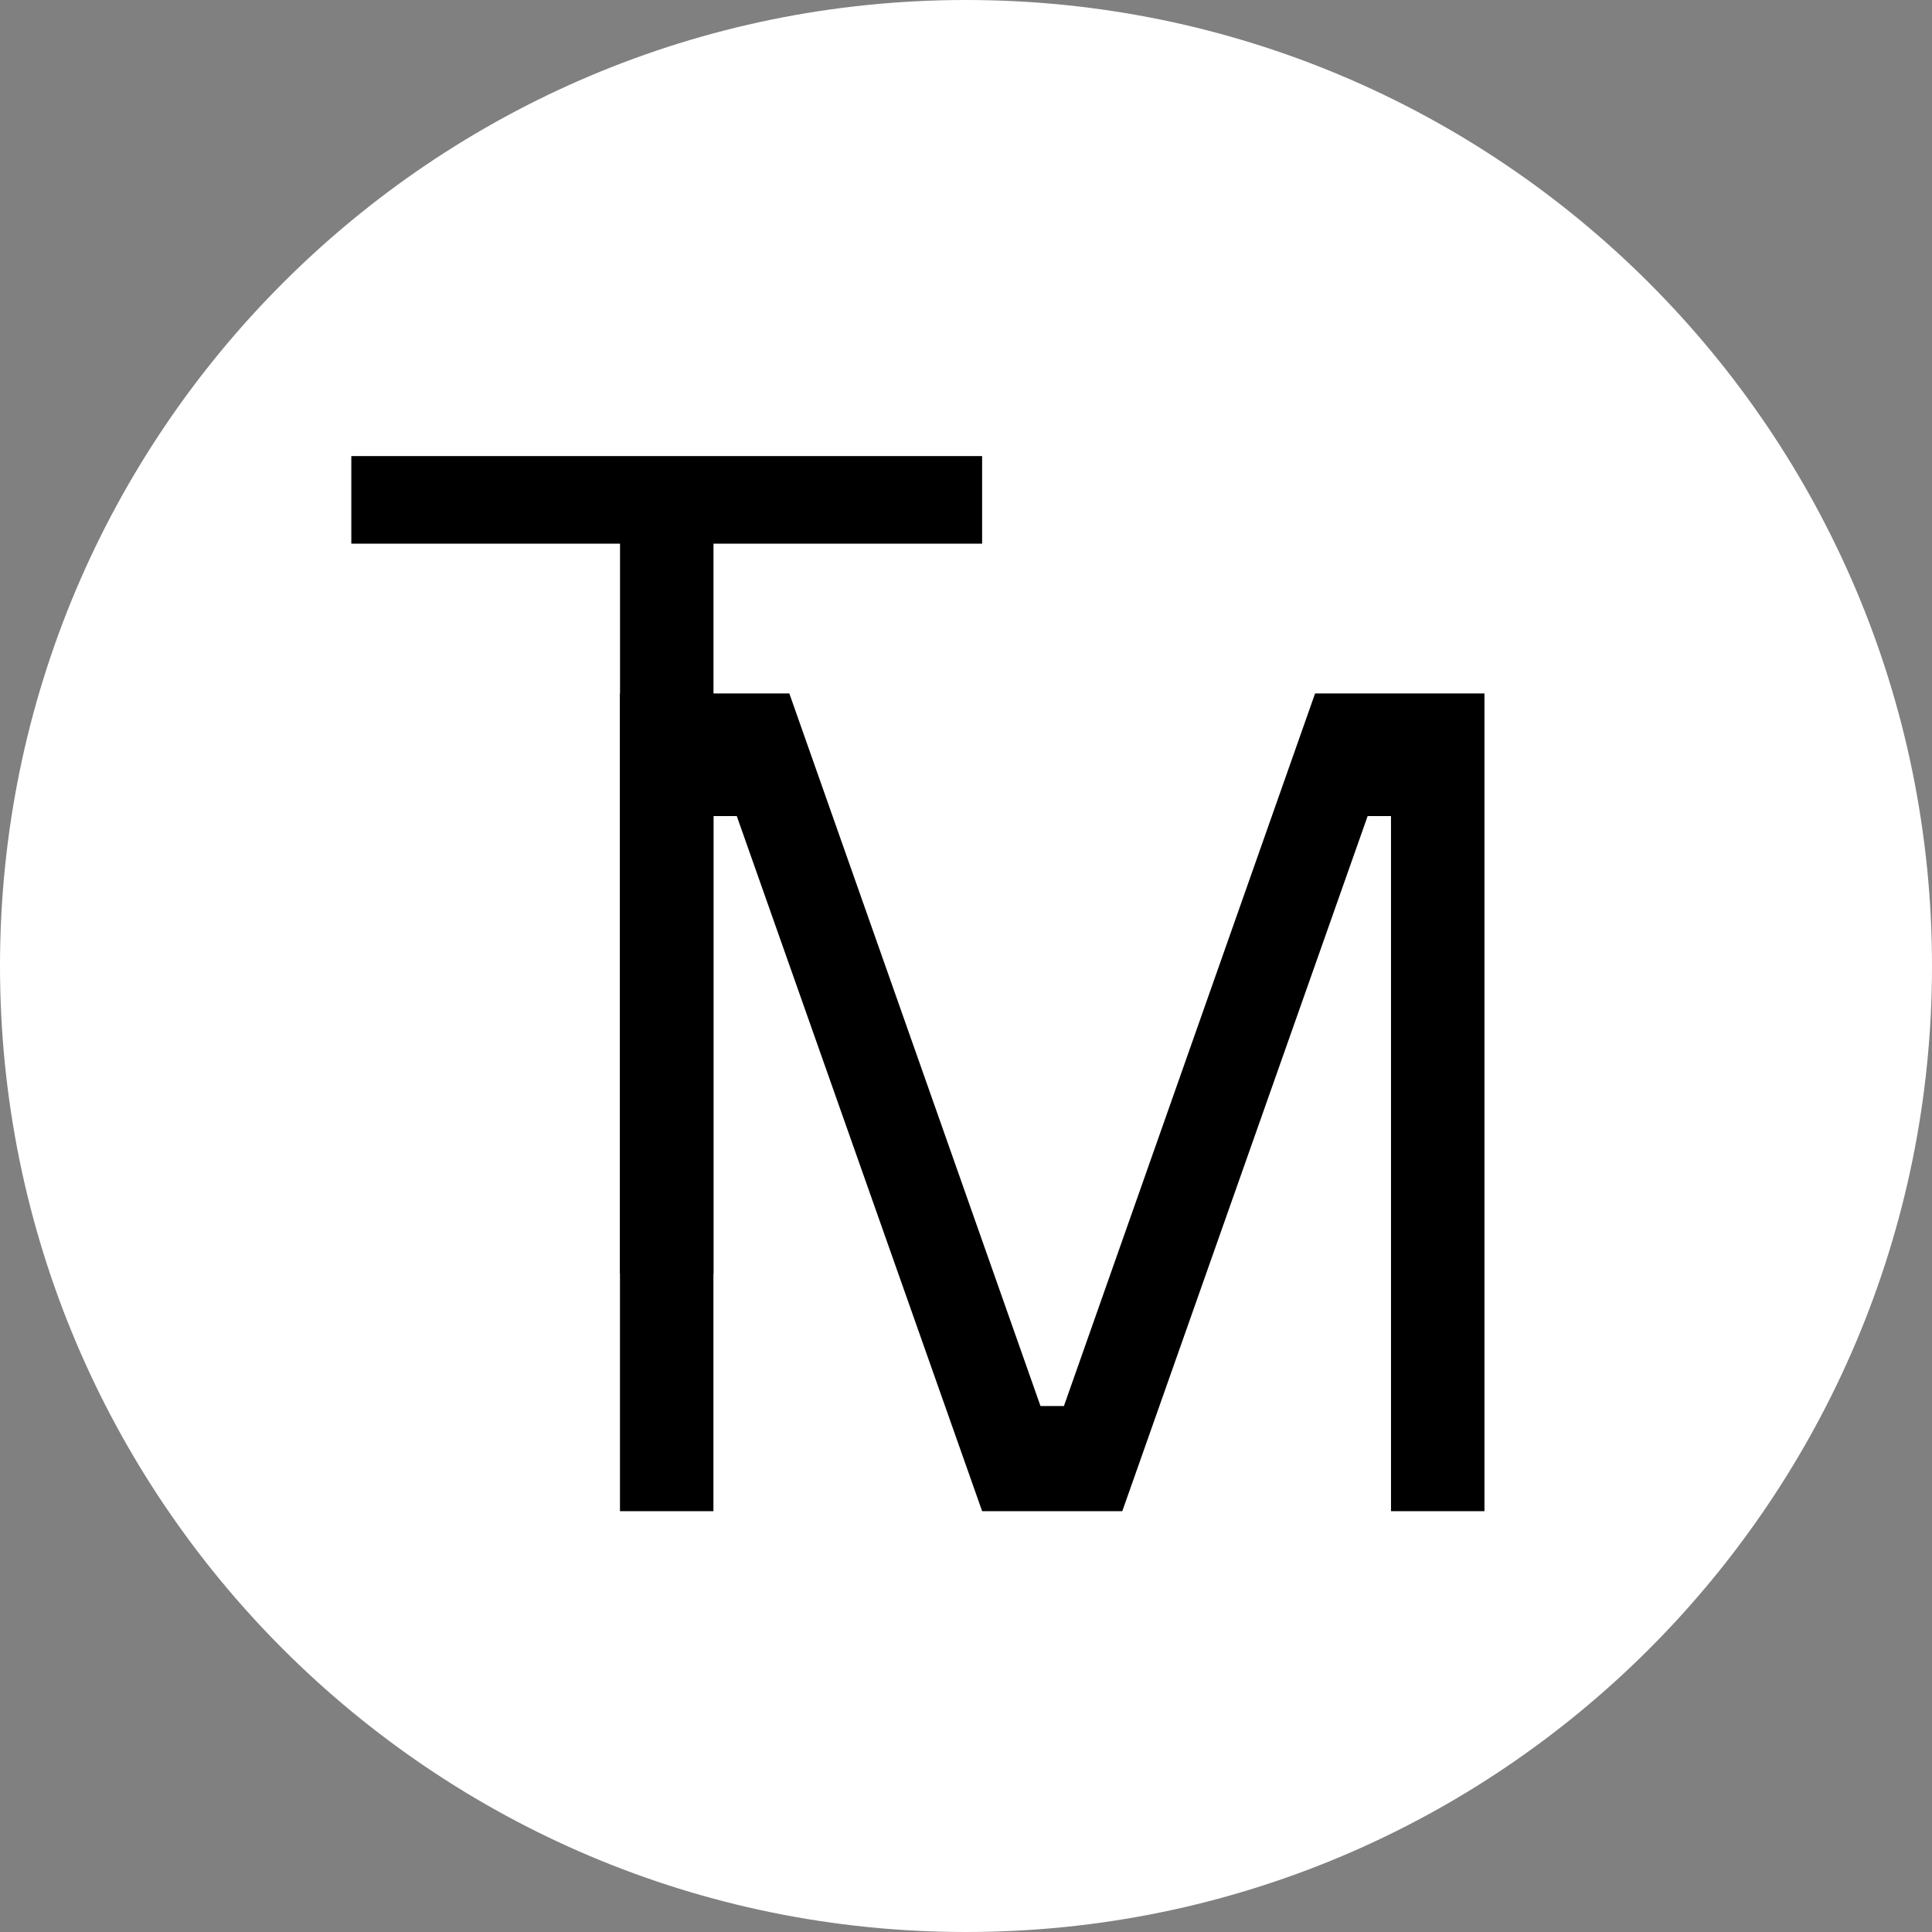
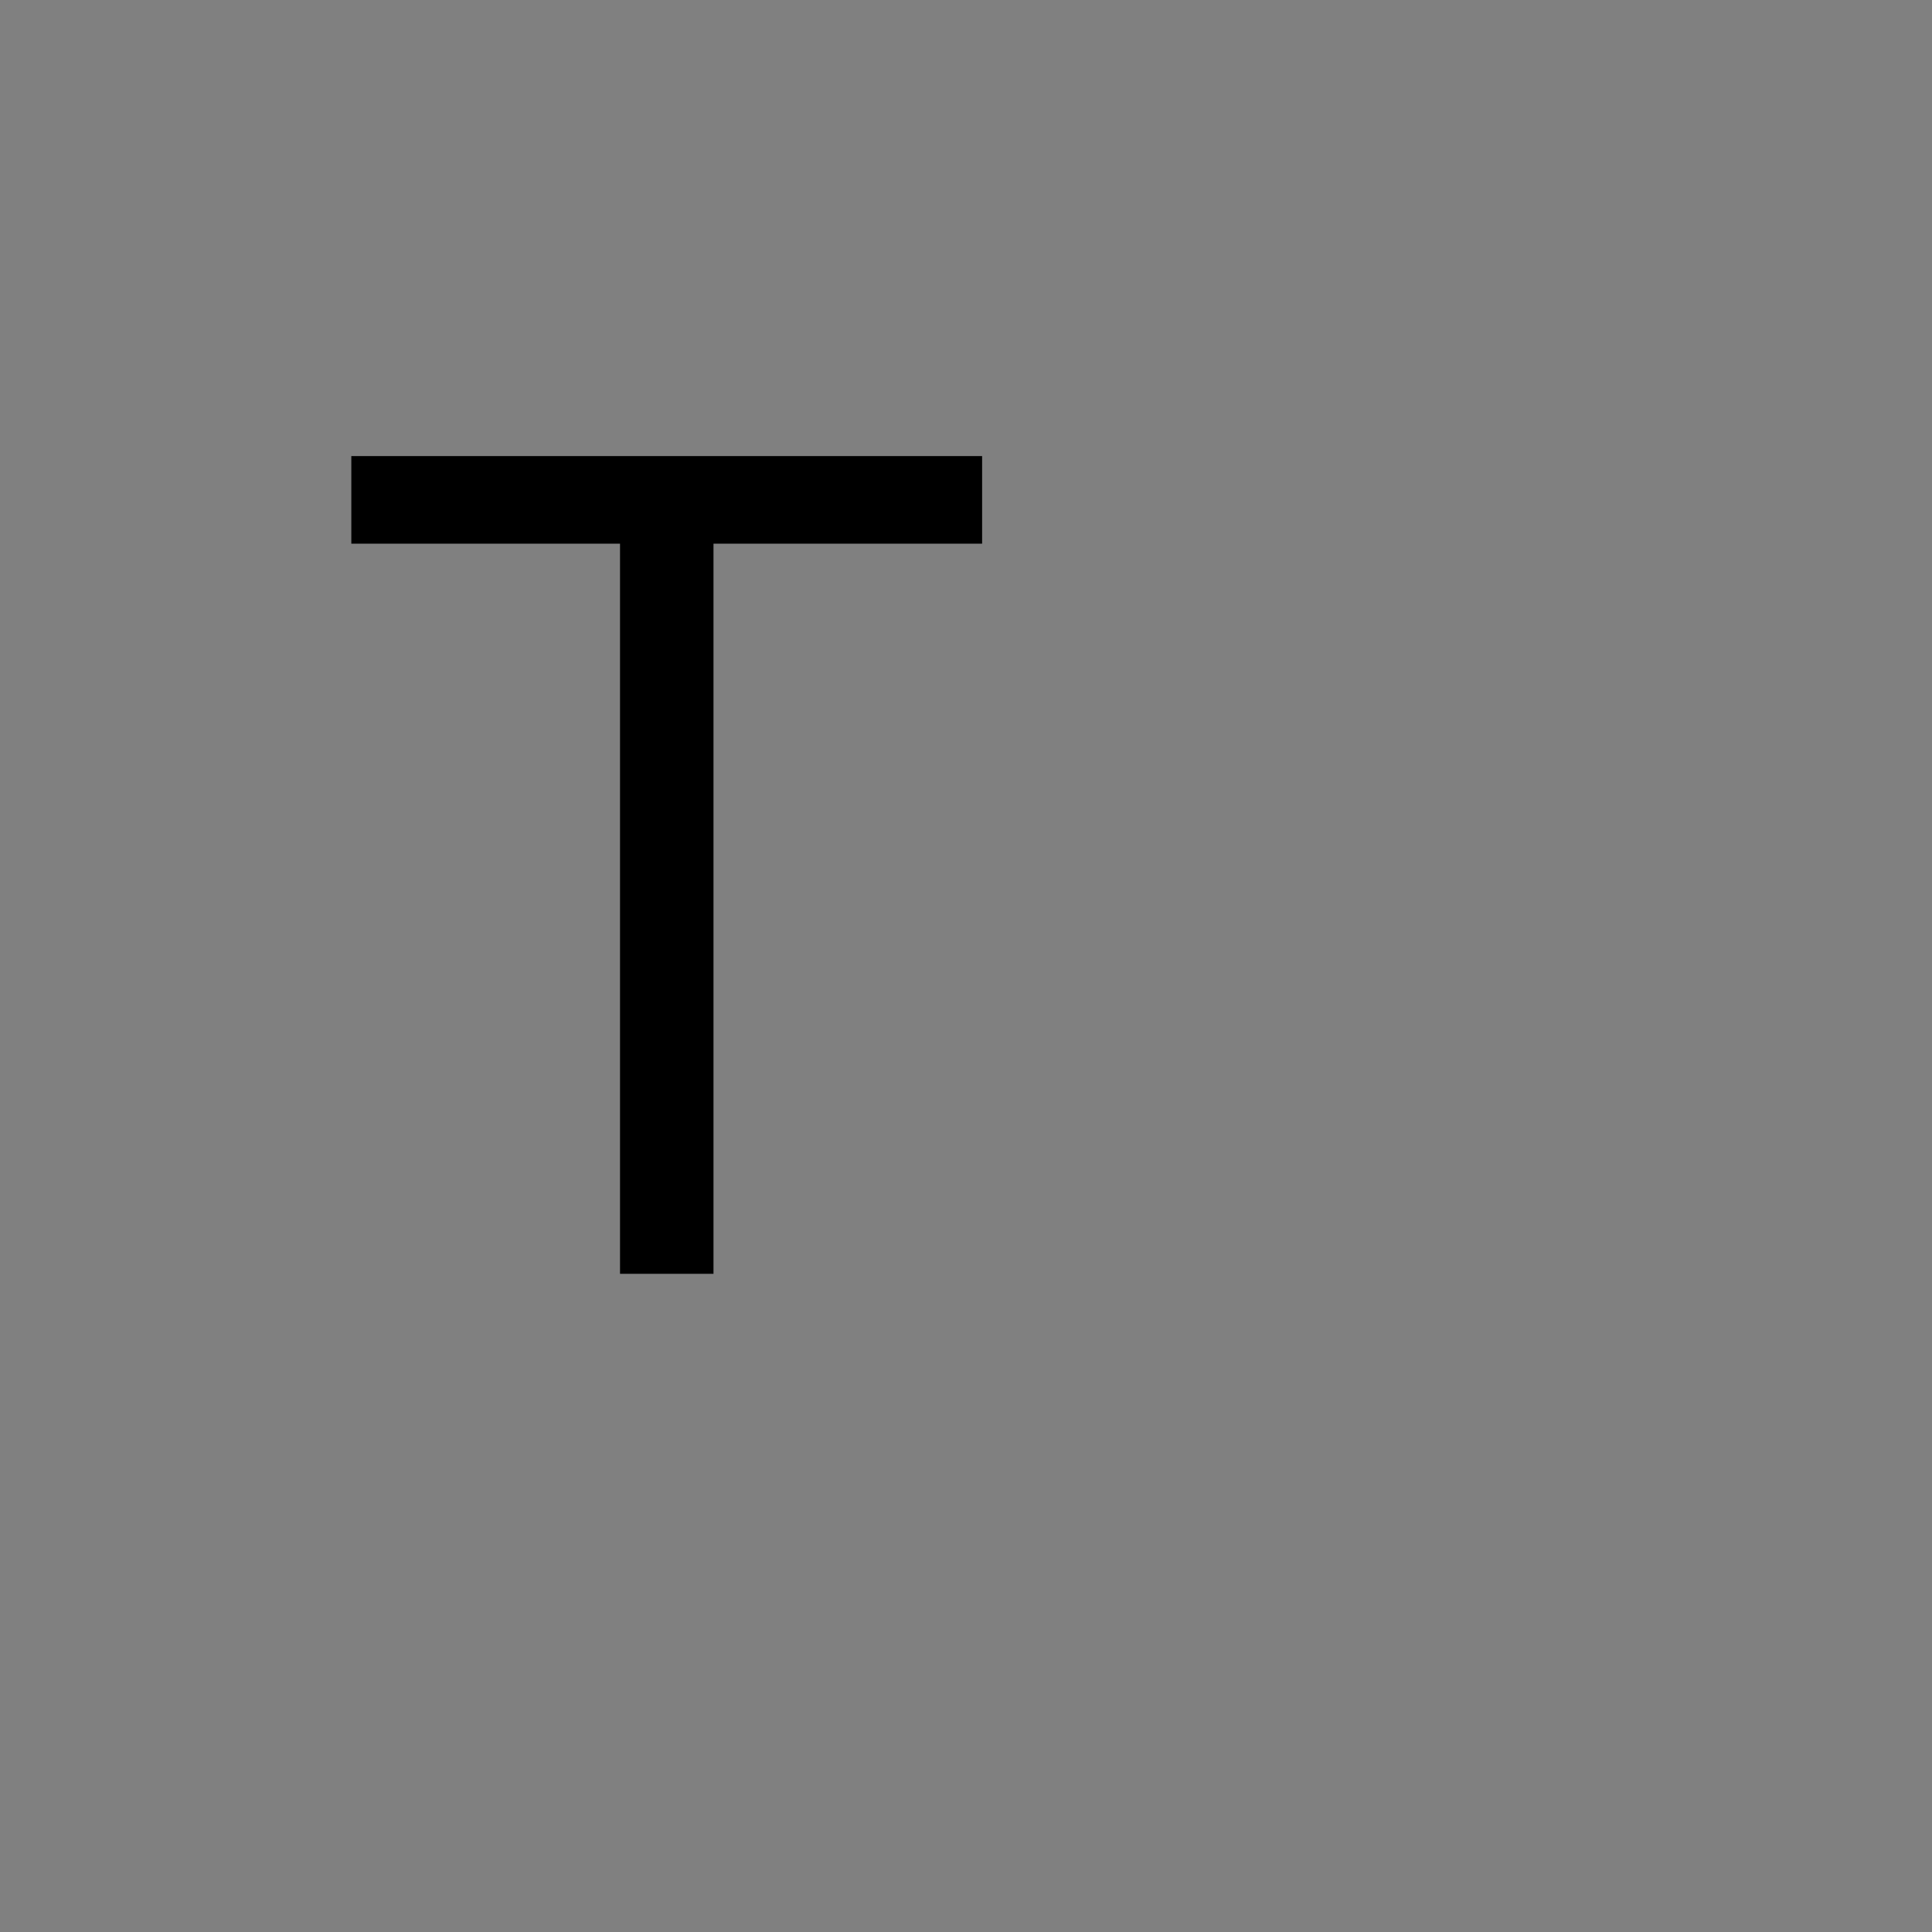
<svg xmlns="http://www.w3.org/2000/svg" width="500" zoomAndPan="magnify" viewBox="0 0 375 375" height="500" preserveAspectRatio="xMidYMid meet" version="1.0">
  <rect x="0" y="0" width="375" height="375" fill="#808080" stroke="none" />
  <defs>
    <g />
    <clipPath id="49d0db00da">
-       <path d="M 187.5 0 C 83.945 0 0 83.945 0 187.5 C 0 291.055 83.945 375 187.5 375 C 291.055 375 375 291.055 375 187.5 C 375 83.945 291.055 0 187.5 0 Z M 187.5 0 " clip-rule="nonzero" />
-     </clipPath>
+       </clipPath>
  </defs>
  <g clip-path="url(#49d0db00da)">
    <rect x="-37.5" width="450" fill="#ffffff" y="-37.5" height="450" fill-opacity="1" />
  </g>
  <g fill="#000000" fill-opacity="1">
    <g transform="translate(62.518, 247.245)">
      <g>
        <path d="M 75.969 0 L 57.828 0 L 57.828 -141.719 L 5.672 -141.719 L 5.672 -158.719 L 128.109 -158.719 L 128.109 -141.719 L 75.969 -141.719 Z M 75.969 0 " />
      </g>
    </g>
  </g>
  <g fill="#000000" fill-opacity="1">
    <g transform="translate(102.194, 293.318)">
      <g>
-         <path d="M 36.281 0 L 18.141 0 L 18.141 -158.719 L 51.016 -158.719 L 99.766 -20.406 L 104.312 -20.406 L 153.062 -158.719 L 185.938 -158.719 L 185.938 0 L 167.797 0 L 167.797 -134.922 L 163.266 -134.922 L 115.641 0 L 88.438 0 L 40.812 -134.922 L 36.281 -134.922 Z M 36.281 0 " />
-       </g>
+         </g>
    </g>
  </g>
</svg>